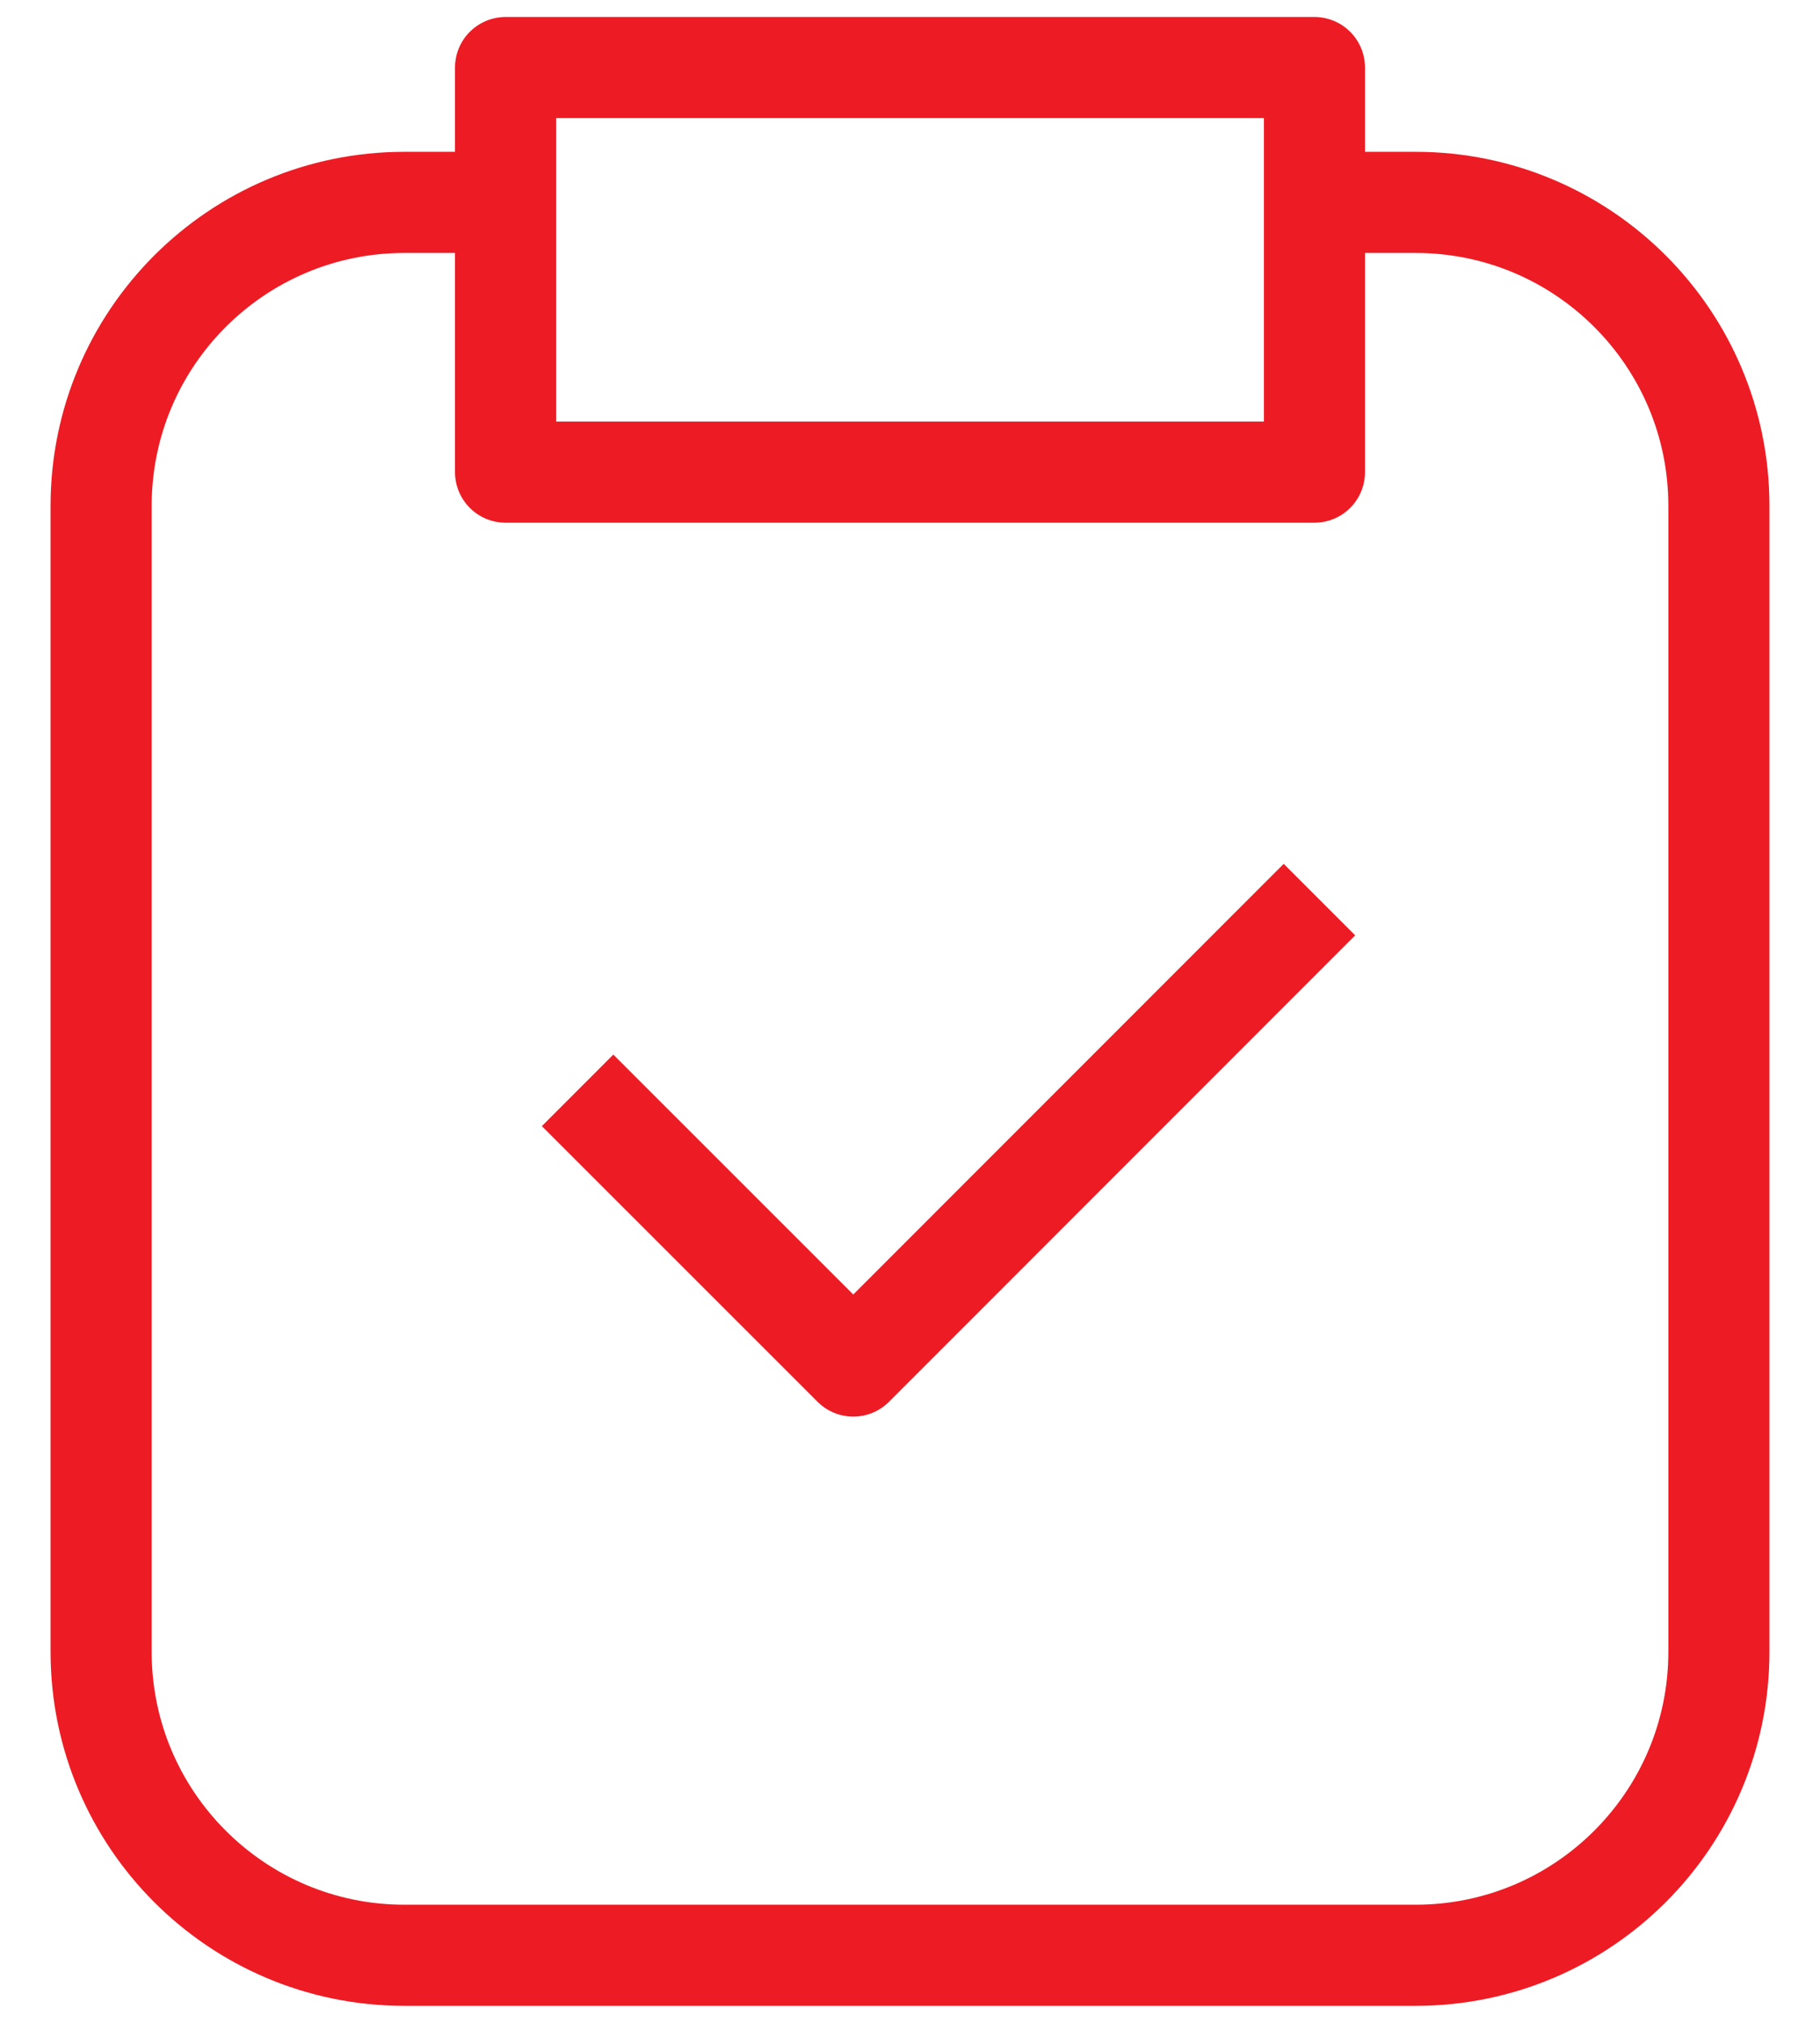
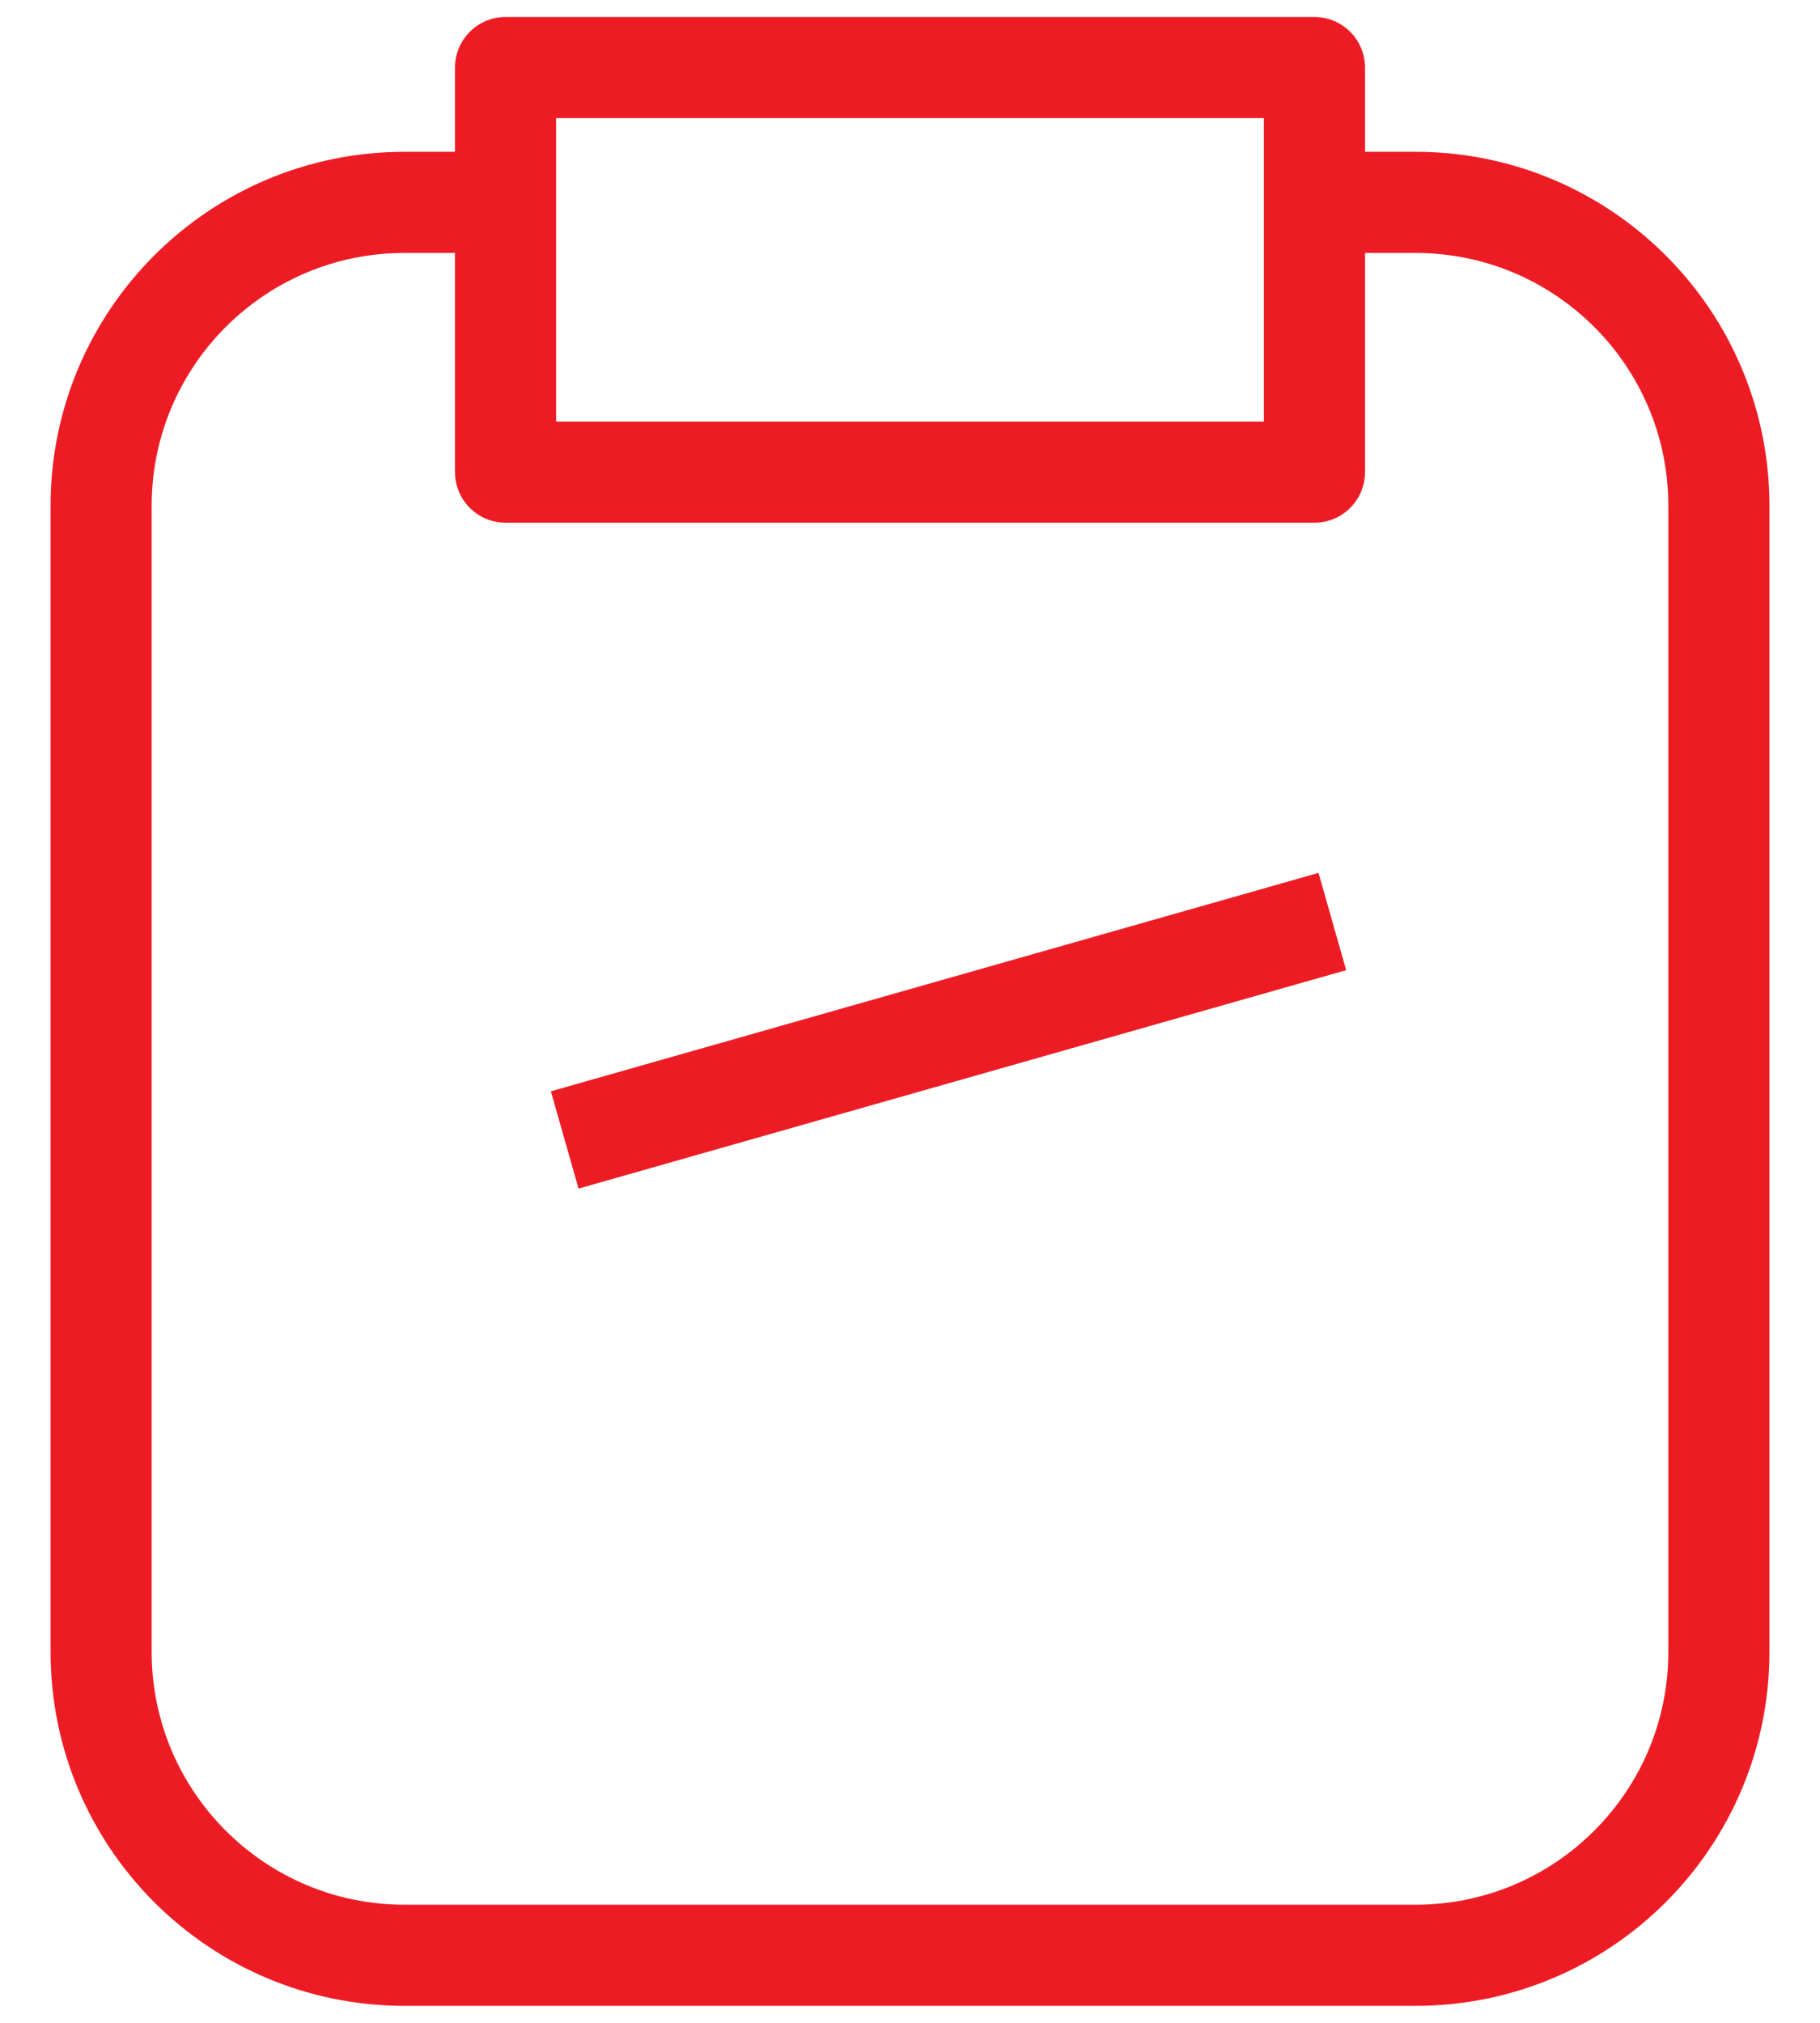
<svg xmlns="http://www.w3.org/2000/svg" width="18" height="20" viewBox="0 0 18 20" fill="none">
-   <path d="M5 2.001H4C2.343 2.001 1 3.344 1 5.001V16.332C1 17.989 2.343 19.332 4 19.332H14C15.657 19.332 17 17.989 17 16.332V5.001C17 3.344 15.657 2.001 14 2.001H13M6.066 11.134L8.439 13.506L12.696 9.248M5 0.668H13V4.668H5V0.668Z" stroke="#ED1C24" stroke-miterlimit="10" stroke-linecap="square" stroke-linejoin="round" />
+   <path d="M5 2.001H4C2.343 2.001 1 3.344 1 5.001V16.332C1 17.989 2.343 19.332 4 19.332H14C15.657 19.332 17 17.989 17 16.332V5.001C17 3.344 15.657 2.001 14 2.001H13M6.066 11.134L12.696 9.248M5 0.668H13V4.668H5V0.668Z" stroke="#ED1C24" stroke-miterlimit="10" stroke-linecap="square" stroke-linejoin="round" />
</svg>